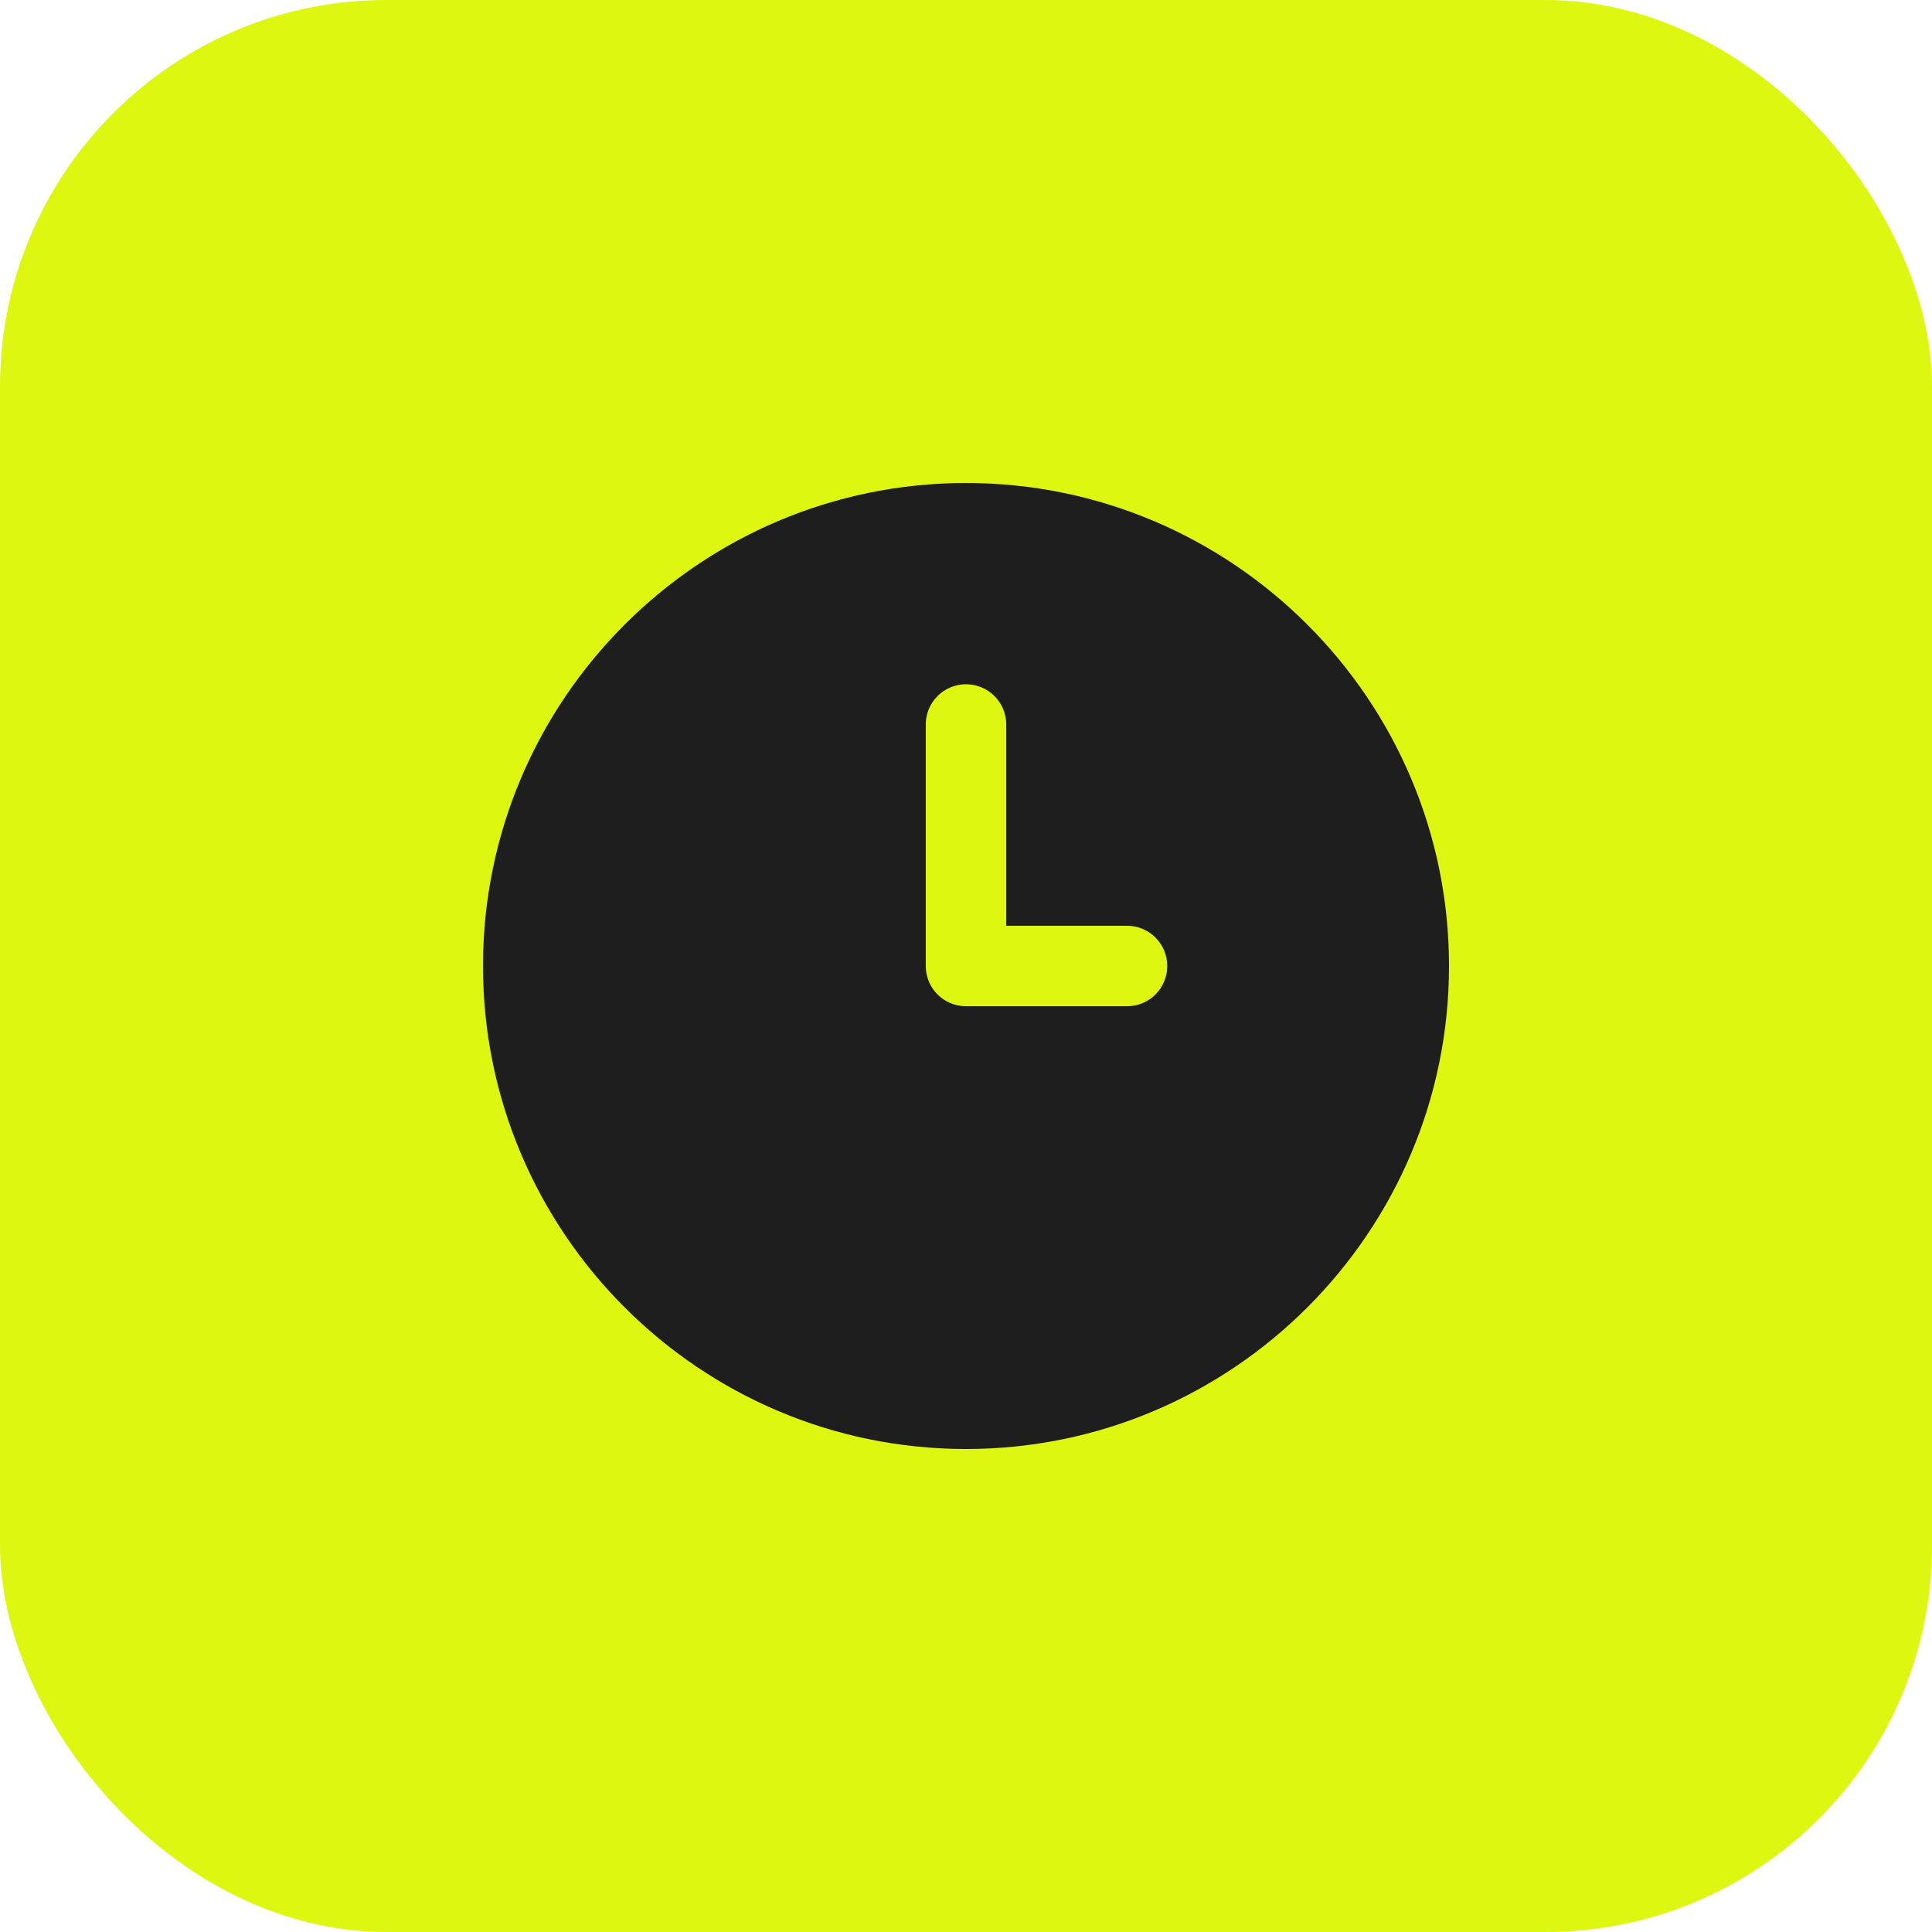
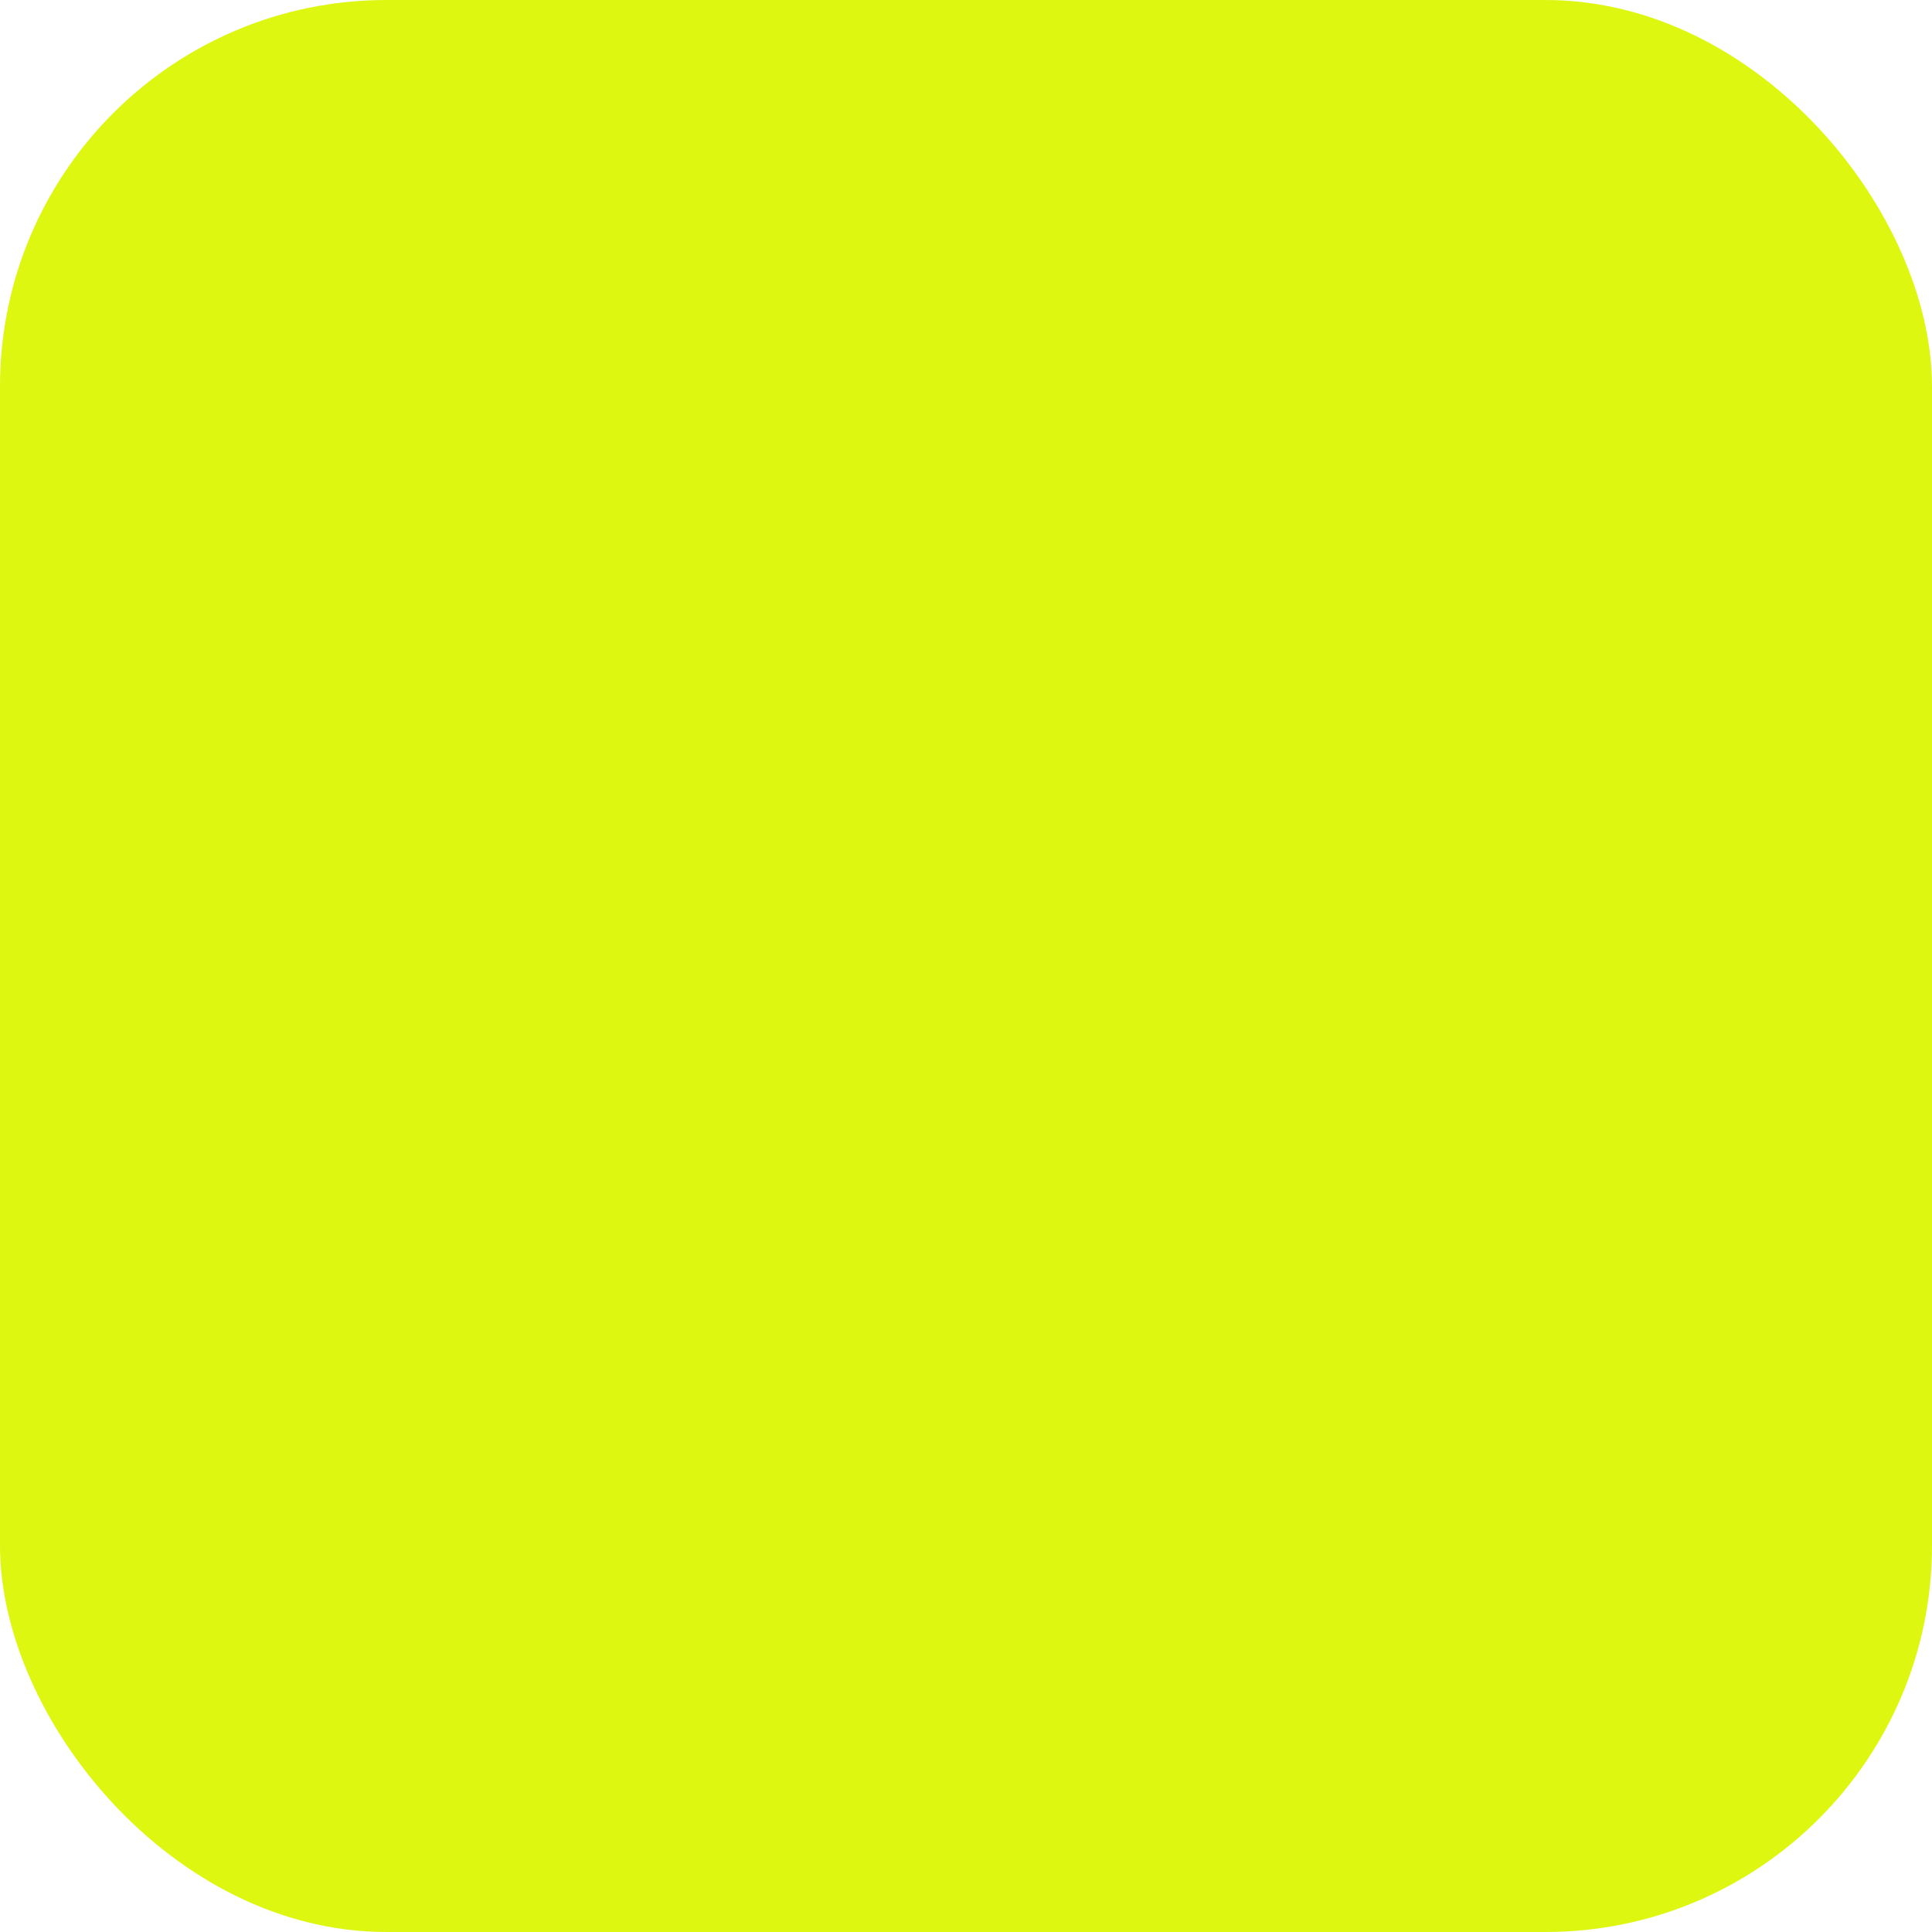
<svg xmlns="http://www.w3.org/2000/svg" width="60" height="60" viewBox="0 0 60 60" fill="none">
  <rect width="60" height="60" rx="12" fill="#DDF711" />
  <g clip-path="url(#clip0_345_700)">
-     <path d="M30 15C21.729 15 15 21.729 15 30C15 38.271 21.729 45 30 45C38.271 45 45 38.271 45 30C45 21.729 38.271 15 30 15ZM35 31.25H30C29.31 31.25 28.75 30.691 28.75 30V22.5C28.75 21.809 29.31 21.25 30 21.25C30.69 21.25 31.25 21.809 31.25 22.5V28.75H35C35.691 28.75 36.25 29.309 36.25 30C36.25 30.691 35.691 31.25 35 31.25Z" fill="#1E1E1E" />
+     <path d="M30 15C21.729 15 15 21.729 15 30C15 38.271 21.729 45 30 45C45 21.729 38.271 15 30 15ZM35 31.25H30C29.31 31.25 28.75 30.691 28.75 30V22.5C28.75 21.809 29.31 21.25 30 21.25C30.69 21.25 31.25 21.809 31.25 22.5V28.75H35C35.691 28.75 36.25 29.309 36.25 30C36.25 30.691 35.691 31.25 35 31.25Z" fill="#1E1E1E" />
  </g>
  <defs>
    <clipPath id="clip0_345_700">
-       <rect width="30" height="30" fill="white" transform="translate(15 15)" />
-     </clipPath>
+       </clipPath>
  </defs>
</svg>